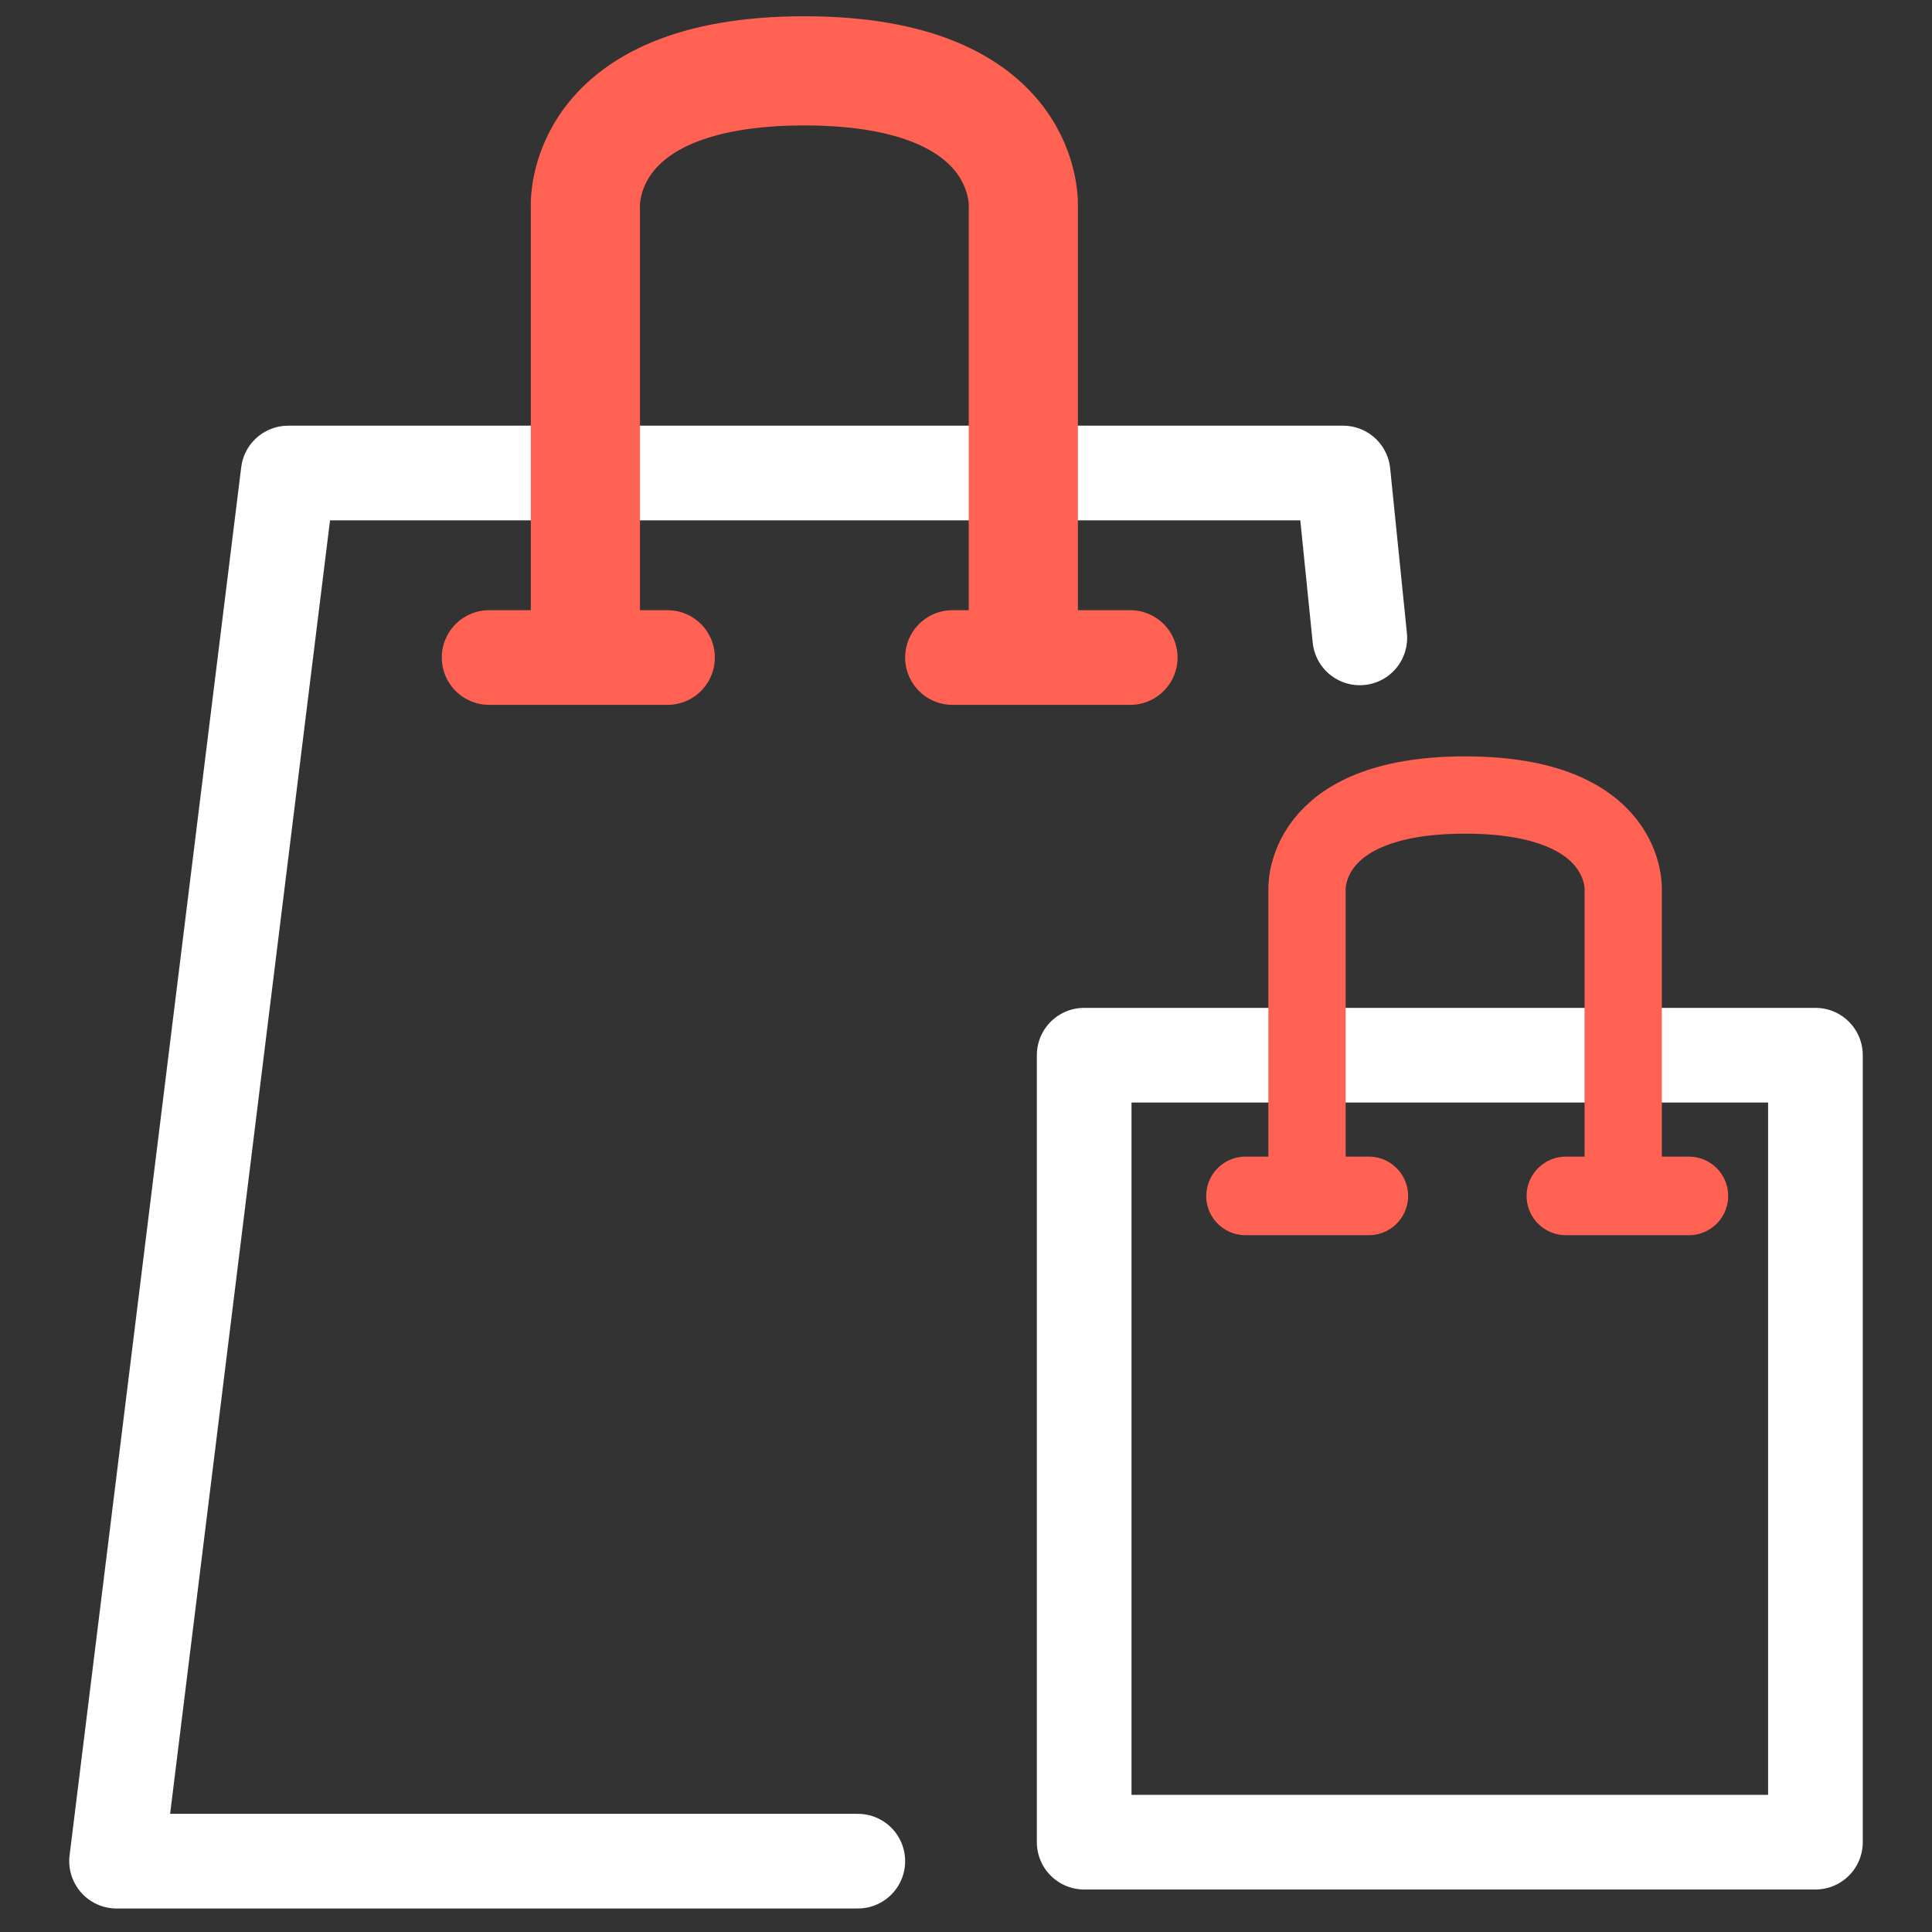
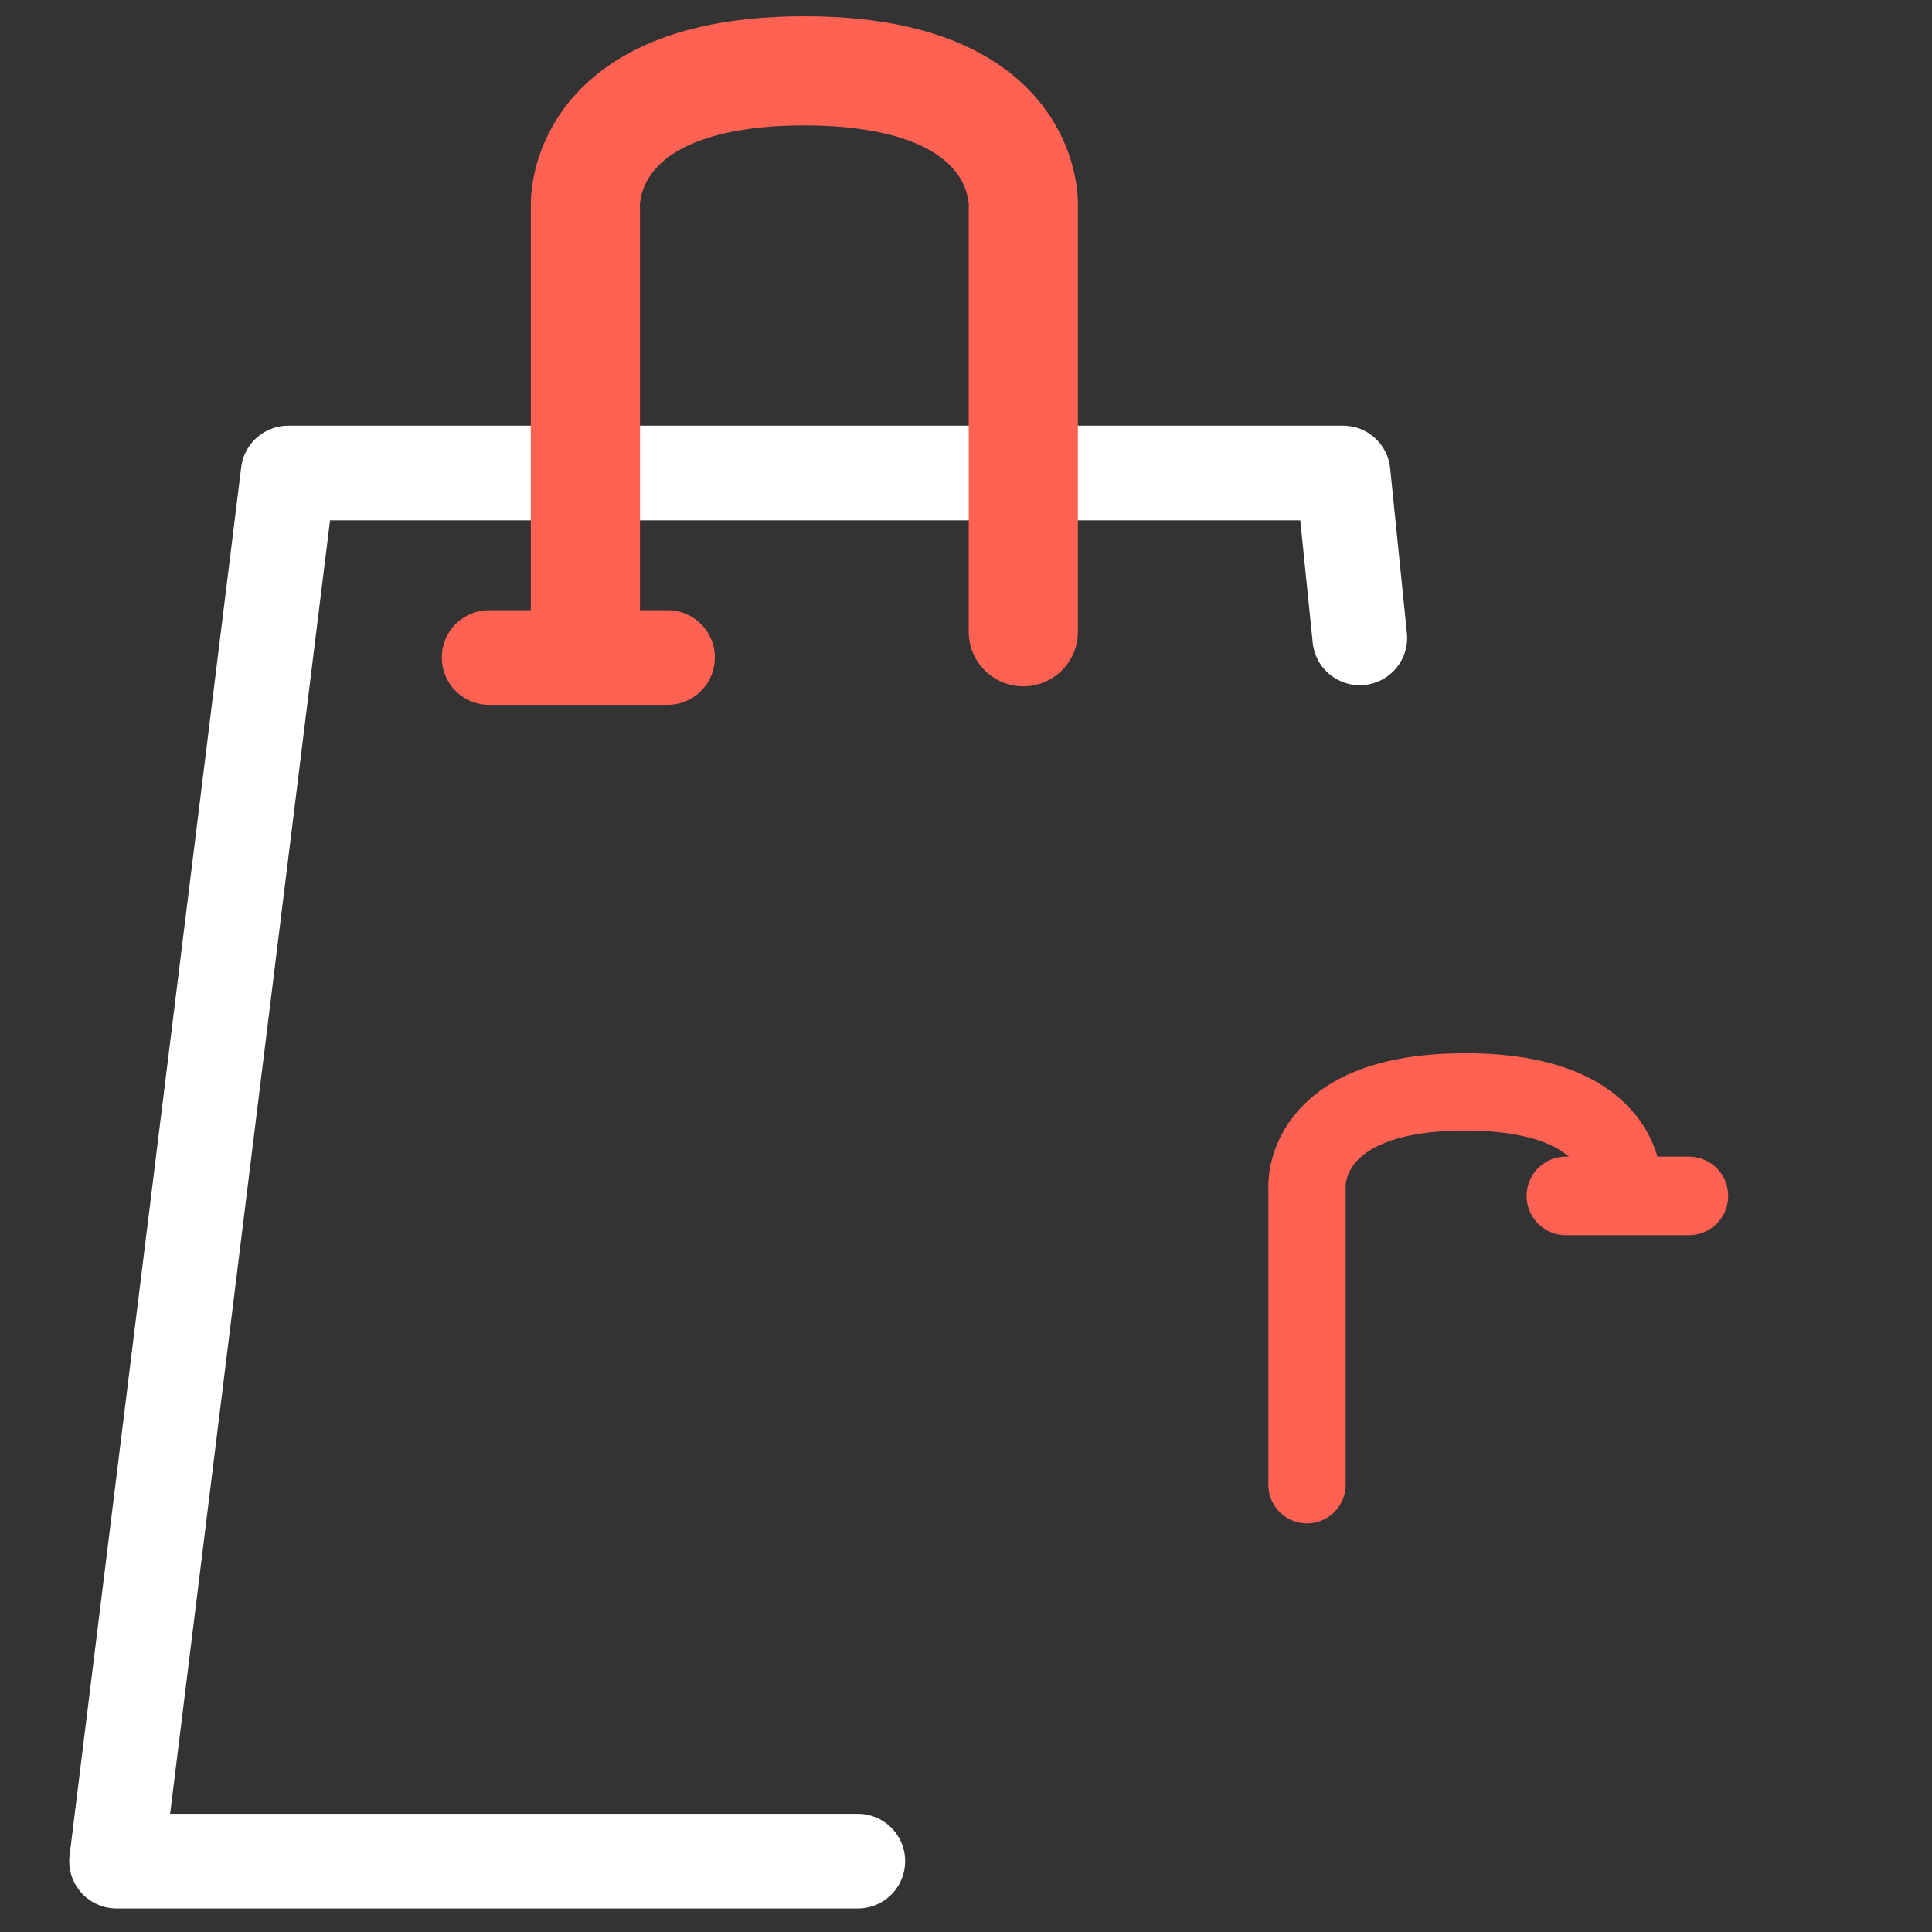
<svg xmlns="http://www.w3.org/2000/svg" id="Layer_1" version="1.1" viewBox="0 0 600 600">
  <rect x="0" y="0" width="600" height="600" fill="#333333" stroke="none" />
  <defs>
    <style>
      .st0 {
        stroke: #fff;
      }

      .st0, .st1, .st2, .st3, .st4 {
        fill: none;
        stroke-linecap: round;
        stroke-linejoin: round;
      }

      .st0, .st3 {
        stroke-width: 29.4px;
      }

      .st1 {
        stroke-width: 24px;
      }

      .st1, .st2, .st3, .st4 {
        stroke: #ff6253;
      }

      .st2 {
        stroke-width: 24.4px;
      }

      .st4 {
        stroke-width: 33.9px;
      }
    </style>
  </defs>
-   <rect class="st0" x="336.7" y="327.7" width="227.1" height="244.4" />
  <polyline class="st0" points="422.3 198.1 417.1 146.9 89.5 146.9 36.2 578 266.4 578" />
  <line class="st3" x1="151.9" y1="204.2" x2="207.3" y2="204.2" />
-   <line class="st3" x1="295.8" y1="204.2" x2="351" y2="204.2" />
-   <line class="st2" x1="386.8" y1="371.4" x2="425.1" y2="371.4" />
  <line class="st2" x1="486.3" y1="371.4" x2="524.5" y2="371.4" />
-   <path class="st1" d="M504.1,368.9v-92.2s2.2-29.8-49.1-29.8-49.1,29.8-49.1,29.8v92.2" />
+   <path class="st1" d="M504.1,368.9s2.2-29.8-49.1-29.8-49.1,29.8-49.1,29.8v92.2" />
  <path class="st4" d="M317.8,196.2V64.6s3.1-42.6-68-42.6-68,42.6-68,42.6v131.6" />
</svg>